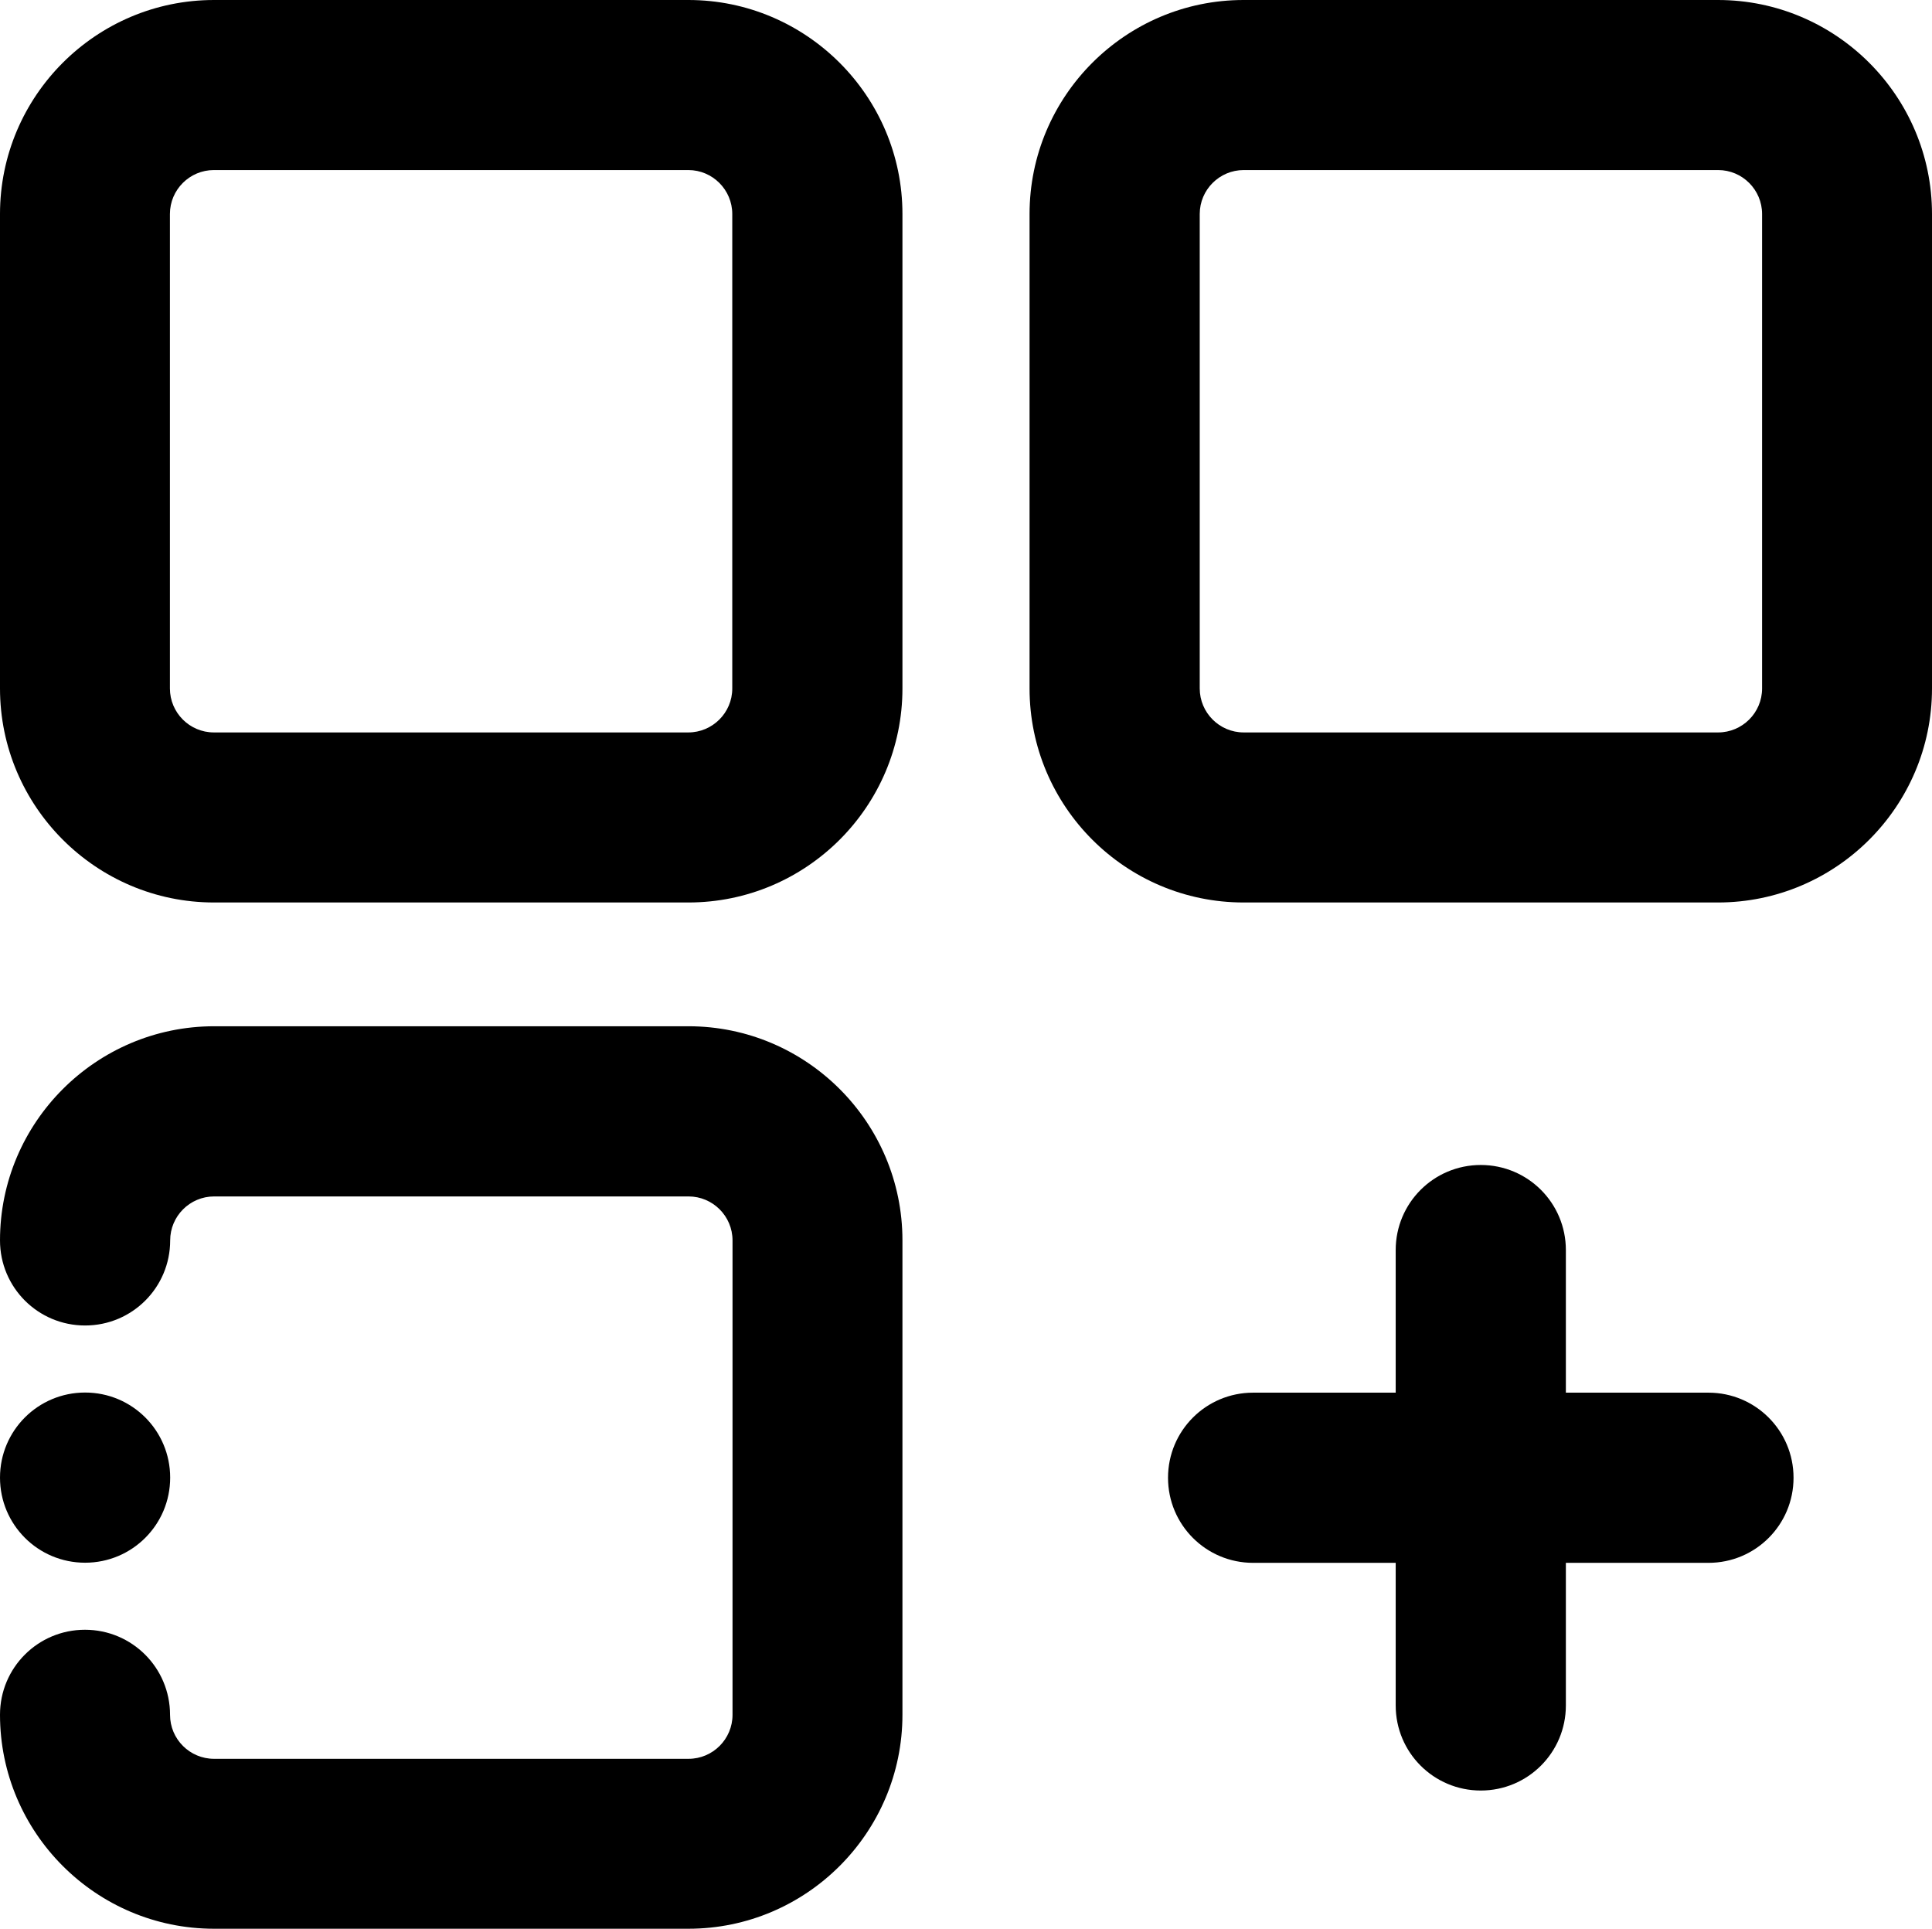
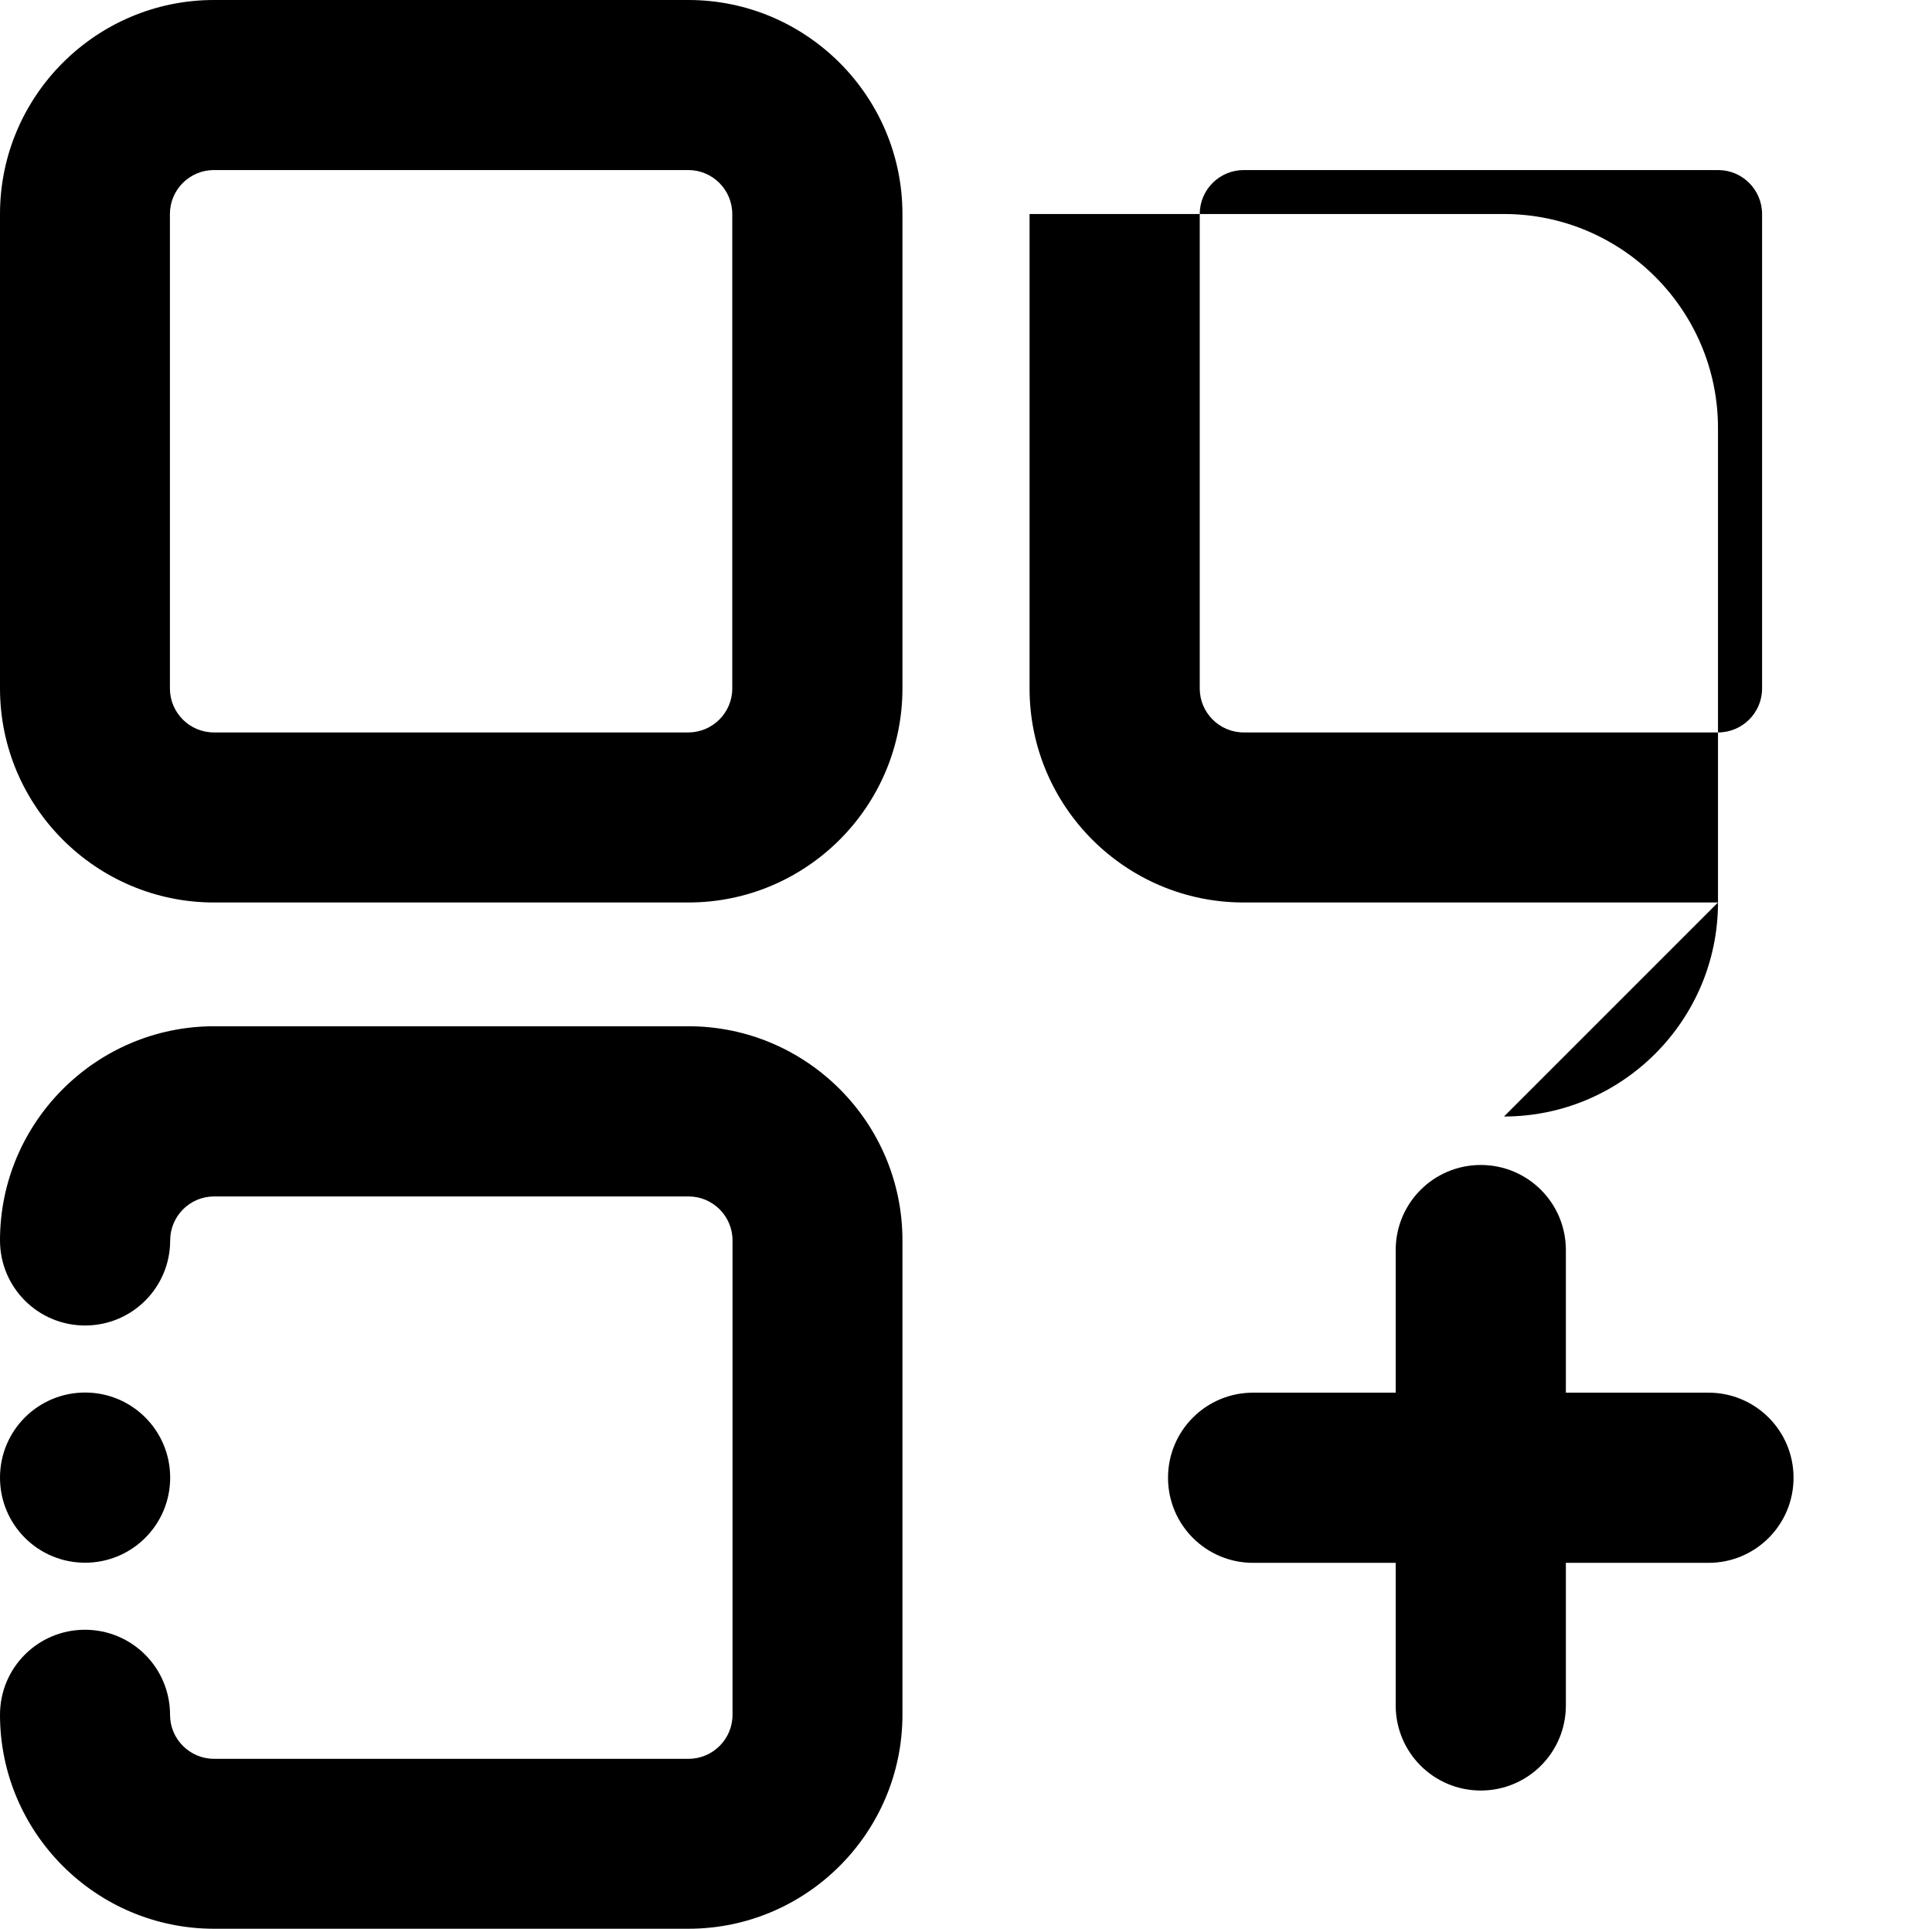
<svg xmlns="http://www.w3.org/2000/svg" id="Layer_2" data-name="Layer 2" viewBox="0 0 149.86 149.6">
  <defs>
    <style>
      .cls-1 {
        fill: url(#linear-gradient);
      }
    </style>
    <linearGradient id="linear-gradient" x1="0" y1="74.8" x2="149.86" y2="74.8" gradientUnits="userSpaceOnUse">
      <stop offset="0" stop-color="#461d56" />
      <stop offset=".85" stop-color="#714b67" stop-opacity=".95" />
    </linearGradient>
  </defs>
  <g id="Layer_1-2" data-name="Layer 1">
-     <path className="cls-1" d="M53.4,70H16.6C7.45,70,0,62.54,0,53.4V16.6C0,7.45,7.45,0,16.6,0h36.8C62.54,0,70,7.45,70,16.6v36.8c0,9.15-7.45,16.6-16.6,16.6ZM16.59,13.19c-1.87,0-3.41,1.52-3.41,3.41v36.8c0,1.87,1.52,3.41,3.41,3.41h36.8c1.87,0,3.41-1.52,3.41-3.41V16.6c0-1.87-1.52-3.41-3.41-3.41H16.59ZM70,133v-36.8c0-9.15-7.45-16.6-16.6-16.6H16.6C7.45,79.61,0,87.06,0,96.21c0,3.65,2.95,6.6,6.6,6.6s6.6-2.95,6.6-6.6c0-1.87,1.52-3.41,3.41-3.41h36.8c1.87,0,3.41,1.52,3.41,3.41v36.8c0,1.87-1.52,3.41-3.41,3.41H16.6c-1.87,0-3.41-1.52-3.41-3.41,0-3.65-2.95-6.6-6.6-6.6S0,129.36,0,133c0,9.15,7.45,16.6,16.6,16.6h36.8c9.15,0,16.6-7.45,16.6-16.6ZM133.26,70h-36.8c-9.15,0-16.6-7.45-16.6-16.6V16.6c0-9.15,7.45-16.6,16.6-16.6h36.8c9.15,0,16.6,7.45,16.6,16.6v36.8c0,9.15-7.45,16.6-16.6,16.6ZM96.47,13.19c-1.87,0-3.41,1.52-3.41,3.41v36.8c0,1.87,1.52,3.41,3.41,3.41h36.8c1.87,0,3.41-1.52,3.41-3.41V16.6c0-1.87-1.52-3.41-3.41-3.41h-36.8ZM132.52,108.02h-11.06v-11.06c0-3.65-2.95-6.6-6.6-6.6s-6.6,2.95-6.6,6.6v11.06h-11.06c-3.65,0-6.6,2.95-6.6,6.6s2.95,6.6,6.6,6.6h11.06v11.06c0,3.65,2.95,6.6,6.6,6.6s6.6-2.95,6.6-6.6v-11.06h11.06c3.65,0,6.6-2.95,6.6-6.6s-2.95-6.6-6.6-6.6ZM6.6,121.21c3.65,0,6.6-2.95,6.6-6.6s-2.95-6.6-6.6-6.6-6.6,2.95-6.6,6.6,2.95,6.6,6.6,6.6Z" />
+     <path className="cls-1" d="M53.4,70H16.6C7.45,70,0,62.54,0,53.4V16.6C0,7.45,7.45,0,16.6,0h36.8C62.54,0,70,7.45,70,16.6v36.8c0,9.15-7.45,16.6-16.6,16.6ZM16.59,13.19c-1.87,0-3.41,1.52-3.41,3.41v36.8c0,1.87,1.52,3.41,3.41,3.41h36.8c1.87,0,3.41-1.52,3.41-3.41V16.6c0-1.87-1.52-3.41-3.41-3.41H16.59ZM70,133v-36.8c0-9.15-7.45-16.6-16.6-16.6H16.6C7.45,79.61,0,87.06,0,96.21c0,3.65,2.95,6.6,6.6,6.6s6.6-2.95,6.6-6.6c0-1.87,1.52-3.41,3.41-3.41h36.8c1.87,0,3.41,1.52,3.41,3.41v36.8c0,1.87-1.52,3.41-3.41,3.41H16.6c-1.87,0-3.41-1.52-3.41-3.41,0-3.65-2.95-6.6-6.6-6.6S0,129.36,0,133c0,9.15,7.45,16.6,16.6,16.6h36.8c9.15,0,16.6-7.45,16.6-16.6ZM133.26,70h-36.8c-9.15,0-16.6-7.45-16.6-16.6V16.6h36.8c9.15,0,16.6,7.45,16.6,16.6v36.8c0,9.15-7.45,16.6-16.6,16.6ZM96.47,13.19c-1.87,0-3.41,1.52-3.41,3.41v36.8c0,1.87,1.52,3.41,3.41,3.41h36.8c1.87,0,3.41-1.52,3.41-3.41V16.6c0-1.87-1.52-3.41-3.41-3.41h-36.8ZM132.52,108.02h-11.06v-11.06c0-3.65-2.95-6.6-6.6-6.6s-6.6,2.95-6.6,6.6v11.06h-11.06c-3.65,0-6.6,2.95-6.6,6.6s2.95,6.6,6.6,6.6h11.06v11.06c0,3.65,2.95,6.6,6.6,6.6s6.6-2.95,6.6-6.6v-11.06h11.06c3.65,0,6.6-2.95,6.6-6.6s-2.95-6.6-6.6-6.6ZM6.6,121.21c3.65,0,6.6-2.95,6.6-6.6s-2.95-6.6-6.6-6.6-6.6,2.95-6.6,6.6,2.95,6.6,6.6,6.6Z" />
  </g>
</svg>